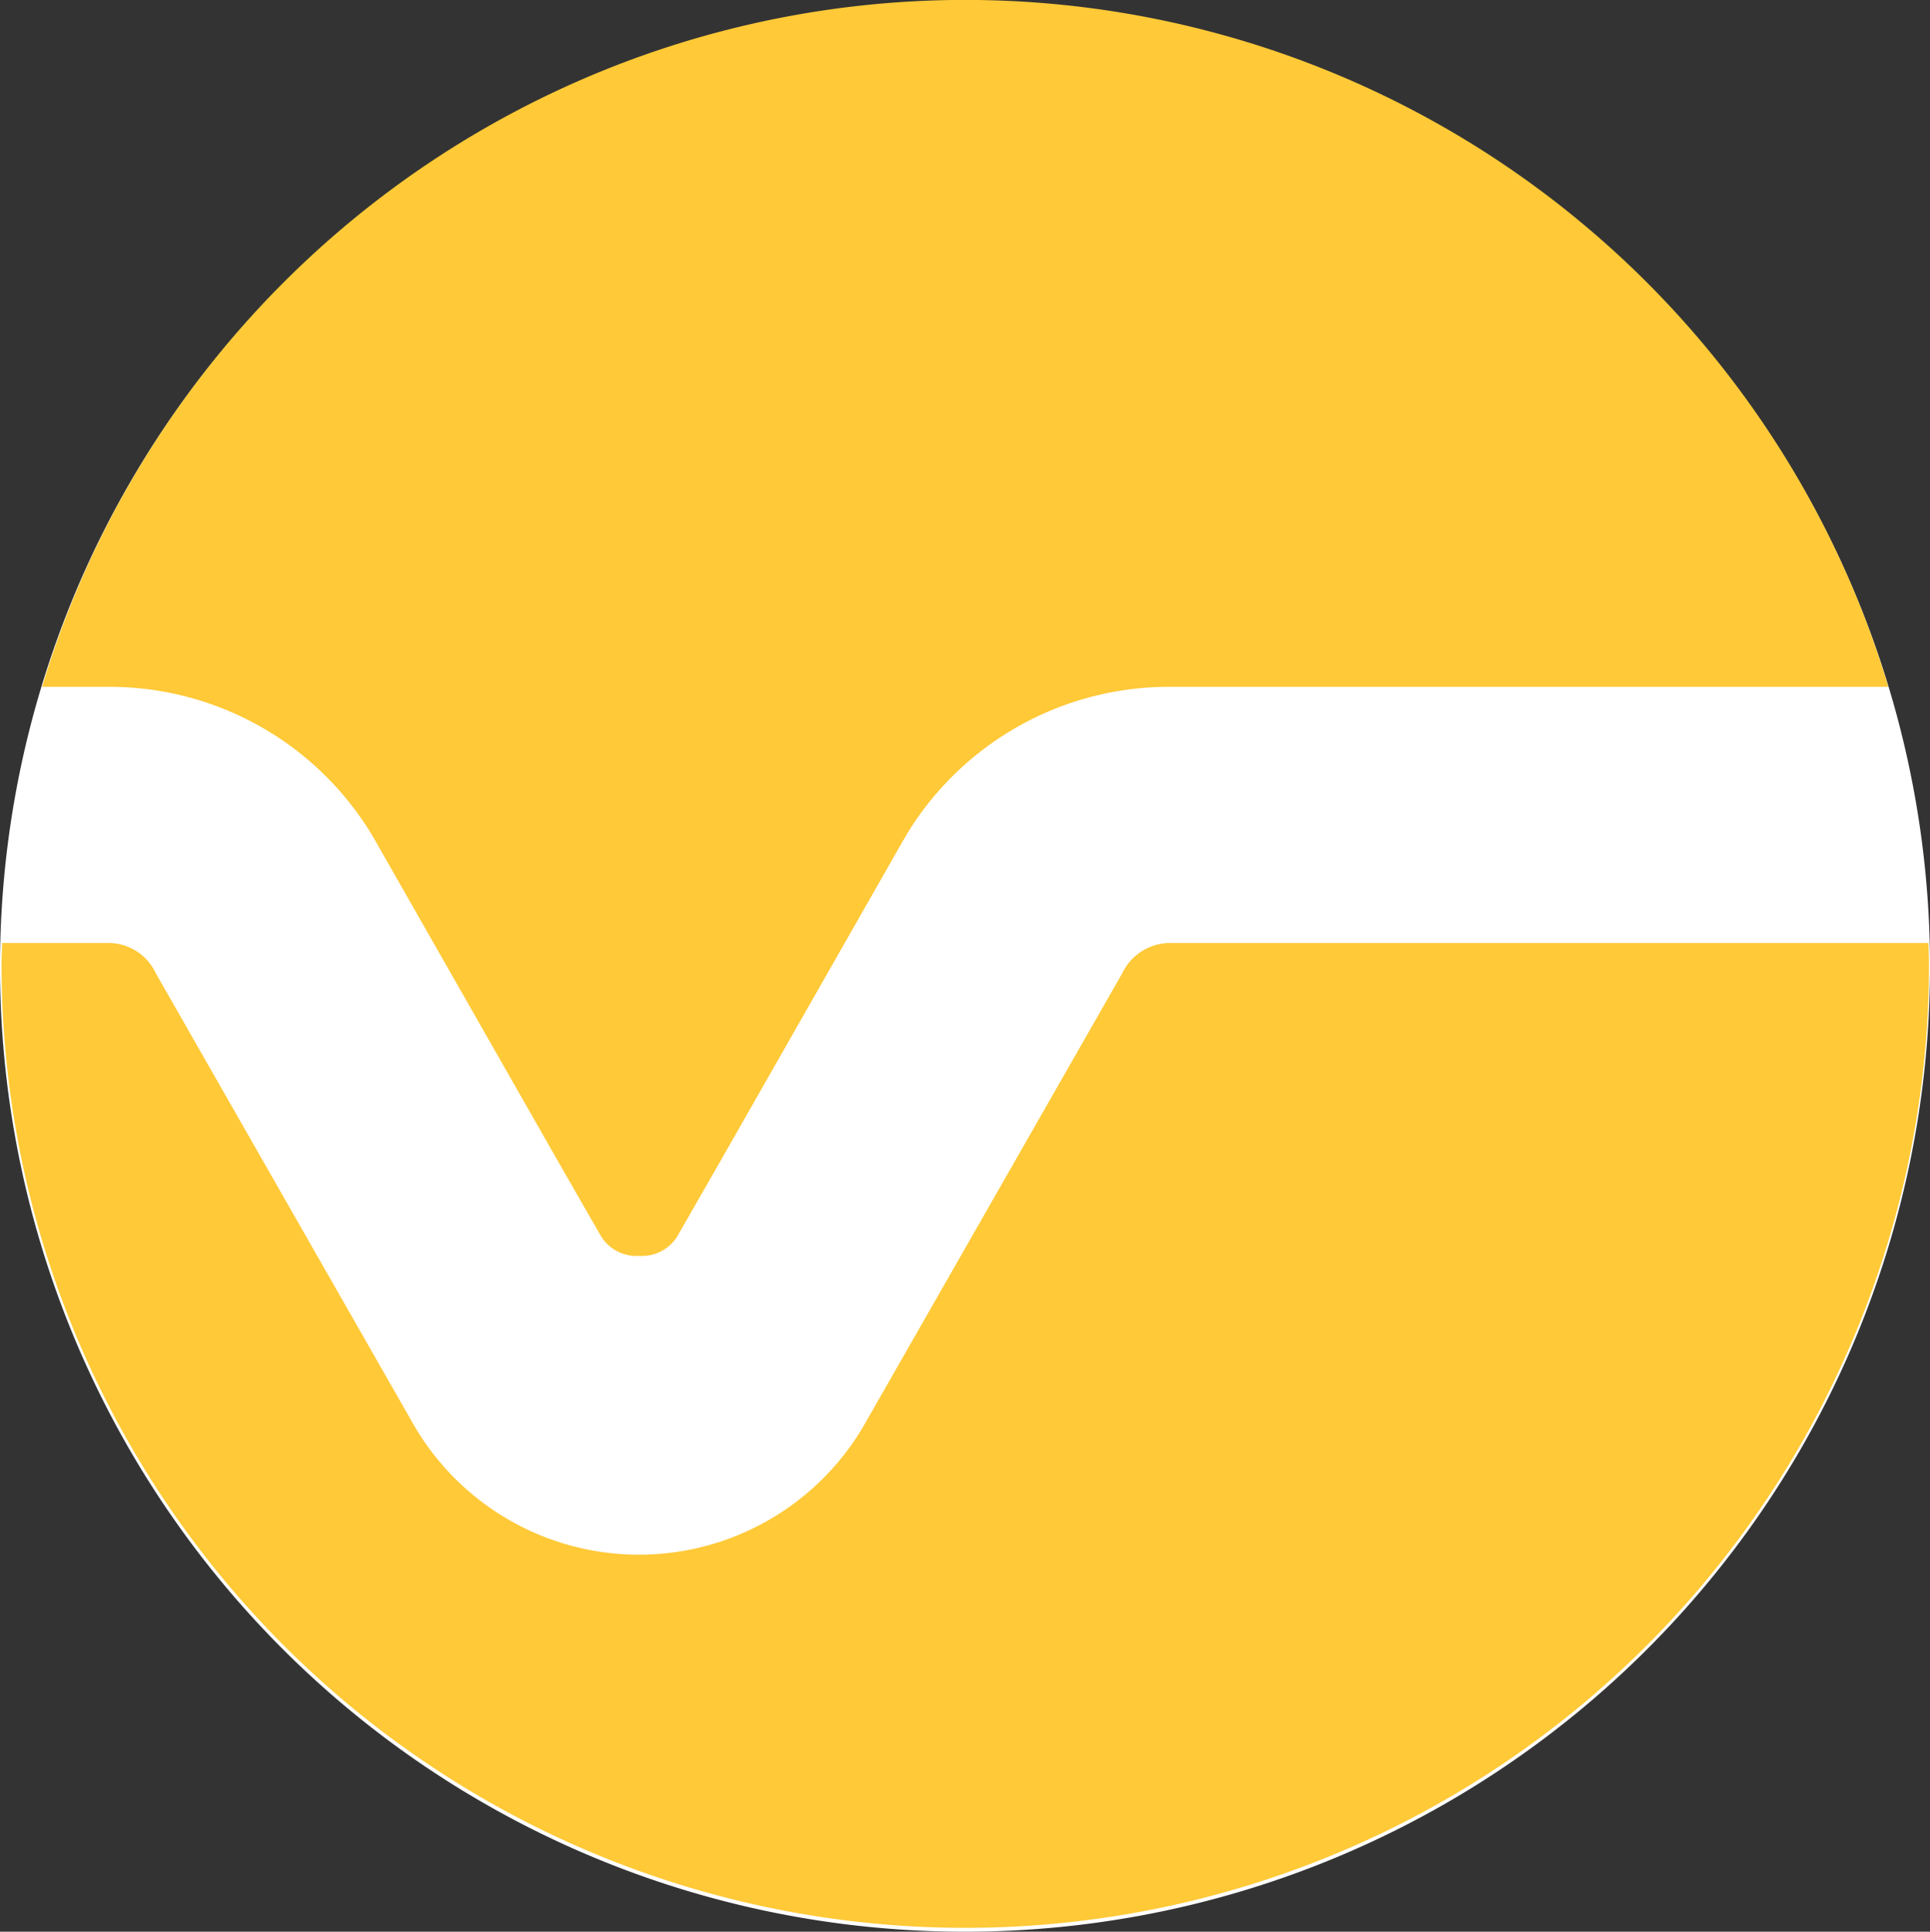
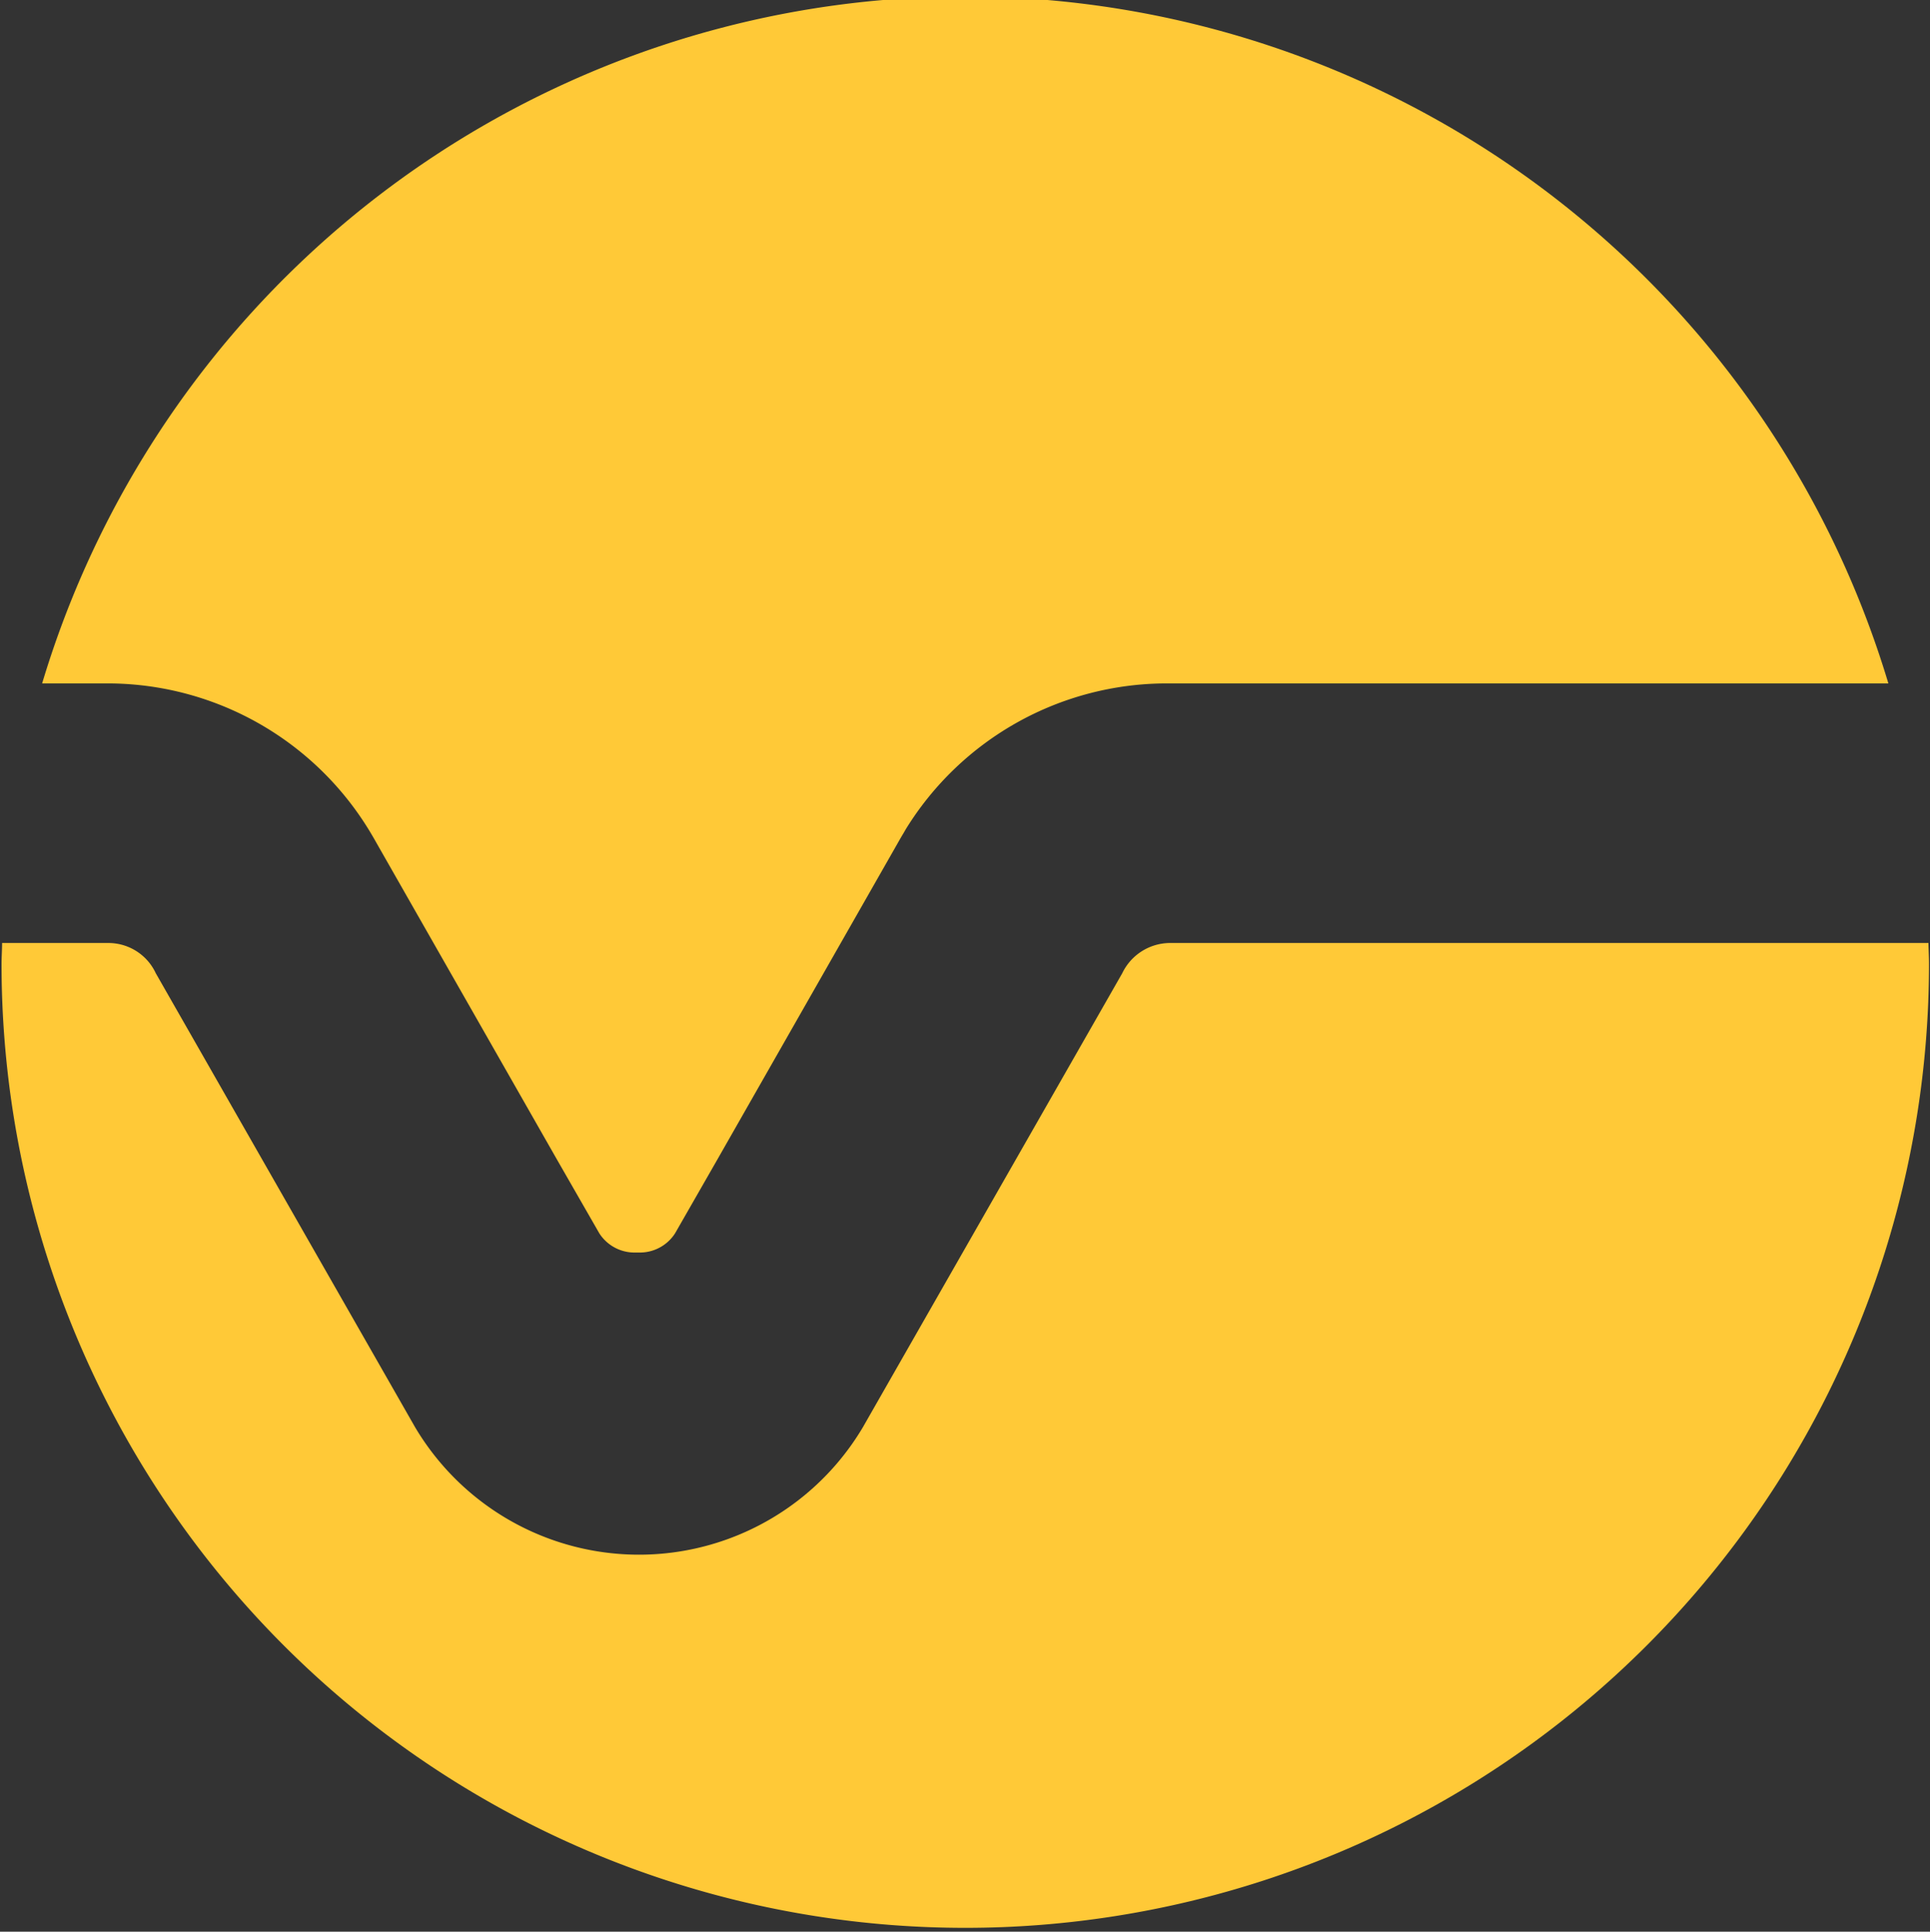
<svg xmlns="http://www.w3.org/2000/svg" width="46.218" height="46.248" viewBox="0 0 46.218 46.248">
  <rect x="0" y="0" width="46.218" height="46.248" fill="#333333" stroke="none" />
  <defs>
    <clipPath id="clip-path">
      <rect id="Rectangle_293" data-name="Rectangle 293" width="46.218" height="46.248" fill="none" />
    </clipPath>
  </defs>
  <g id="Group_1852" data-name="Group 1852" clip-path="url(#clip-path)">
-     <path id="Path_21017" data-name="Path 21017" d="M46.218,23.16A23.109,23.109,0,1,1,23.109.051,23.109,23.109,0,0,1,46.218,23.16" transform="translate(0 -0.021)" fill="#fff" />
-     <path id="Path_21018" data-name="Path 21018" d="M46.206,22.577H28.012A1.275,1.275,0,0,0,26.9,23.3L20.688,34.171a6.236,6.236,0,0,1-10.722,0L3.755,23.3a1.25,1.25,0,0,0-1.111-.723H.075c0,.168-.013.334-.013.5a23.078,23.078,0,1,0,46.157,0c0-.168-.01-.334-.013-.5M8.9,19.938v0l.048.082c.06.1.117.2.173.3l4.293,7.529,1.01,1.759a1,1,0,0,0,.875.461h.065a1,1,0,0,0,.876-.461l1.008-1.759,4.293-7.529c.057-.1.113-.2.174-.3l.047-.082v0a7.346,7.346,0,0,1,6.254-3.494H45.246a23.08,23.08,0,0,0-44.212,0H2.643A7.344,7.344,0,0,1,8.9,19.938" transform="translate(-0.025 0)" fill="#ffc937" />
+     <path id="Path_21018" data-name="Path 21018" d="M46.206,22.577H28.012A1.275,1.275,0,0,0,26.9,23.3L20.688,34.171a6.236,6.236,0,0,1-10.722,0L3.755,23.3a1.25,1.25,0,0,0-1.111-.723H.075c0,.168-.013.334-.013.5a23.078,23.078,0,1,0,46.157,0c0-.168-.01-.334-.013-.5M8.9,19.938v0c.06.1.117.2.173.3l4.293,7.529,1.01,1.759a1,1,0,0,0,.875.461h.065a1,1,0,0,0,.876-.461l1.008-1.759,4.293-7.529c.057-.1.113-.2.174-.3l.047-.082v0a7.346,7.346,0,0,1,6.254-3.494H45.246a23.08,23.08,0,0,0-44.212,0H2.643A7.344,7.344,0,0,1,8.9,19.938" transform="translate(-0.025 0)" fill="#ffc937" />
  </g>
</svg>